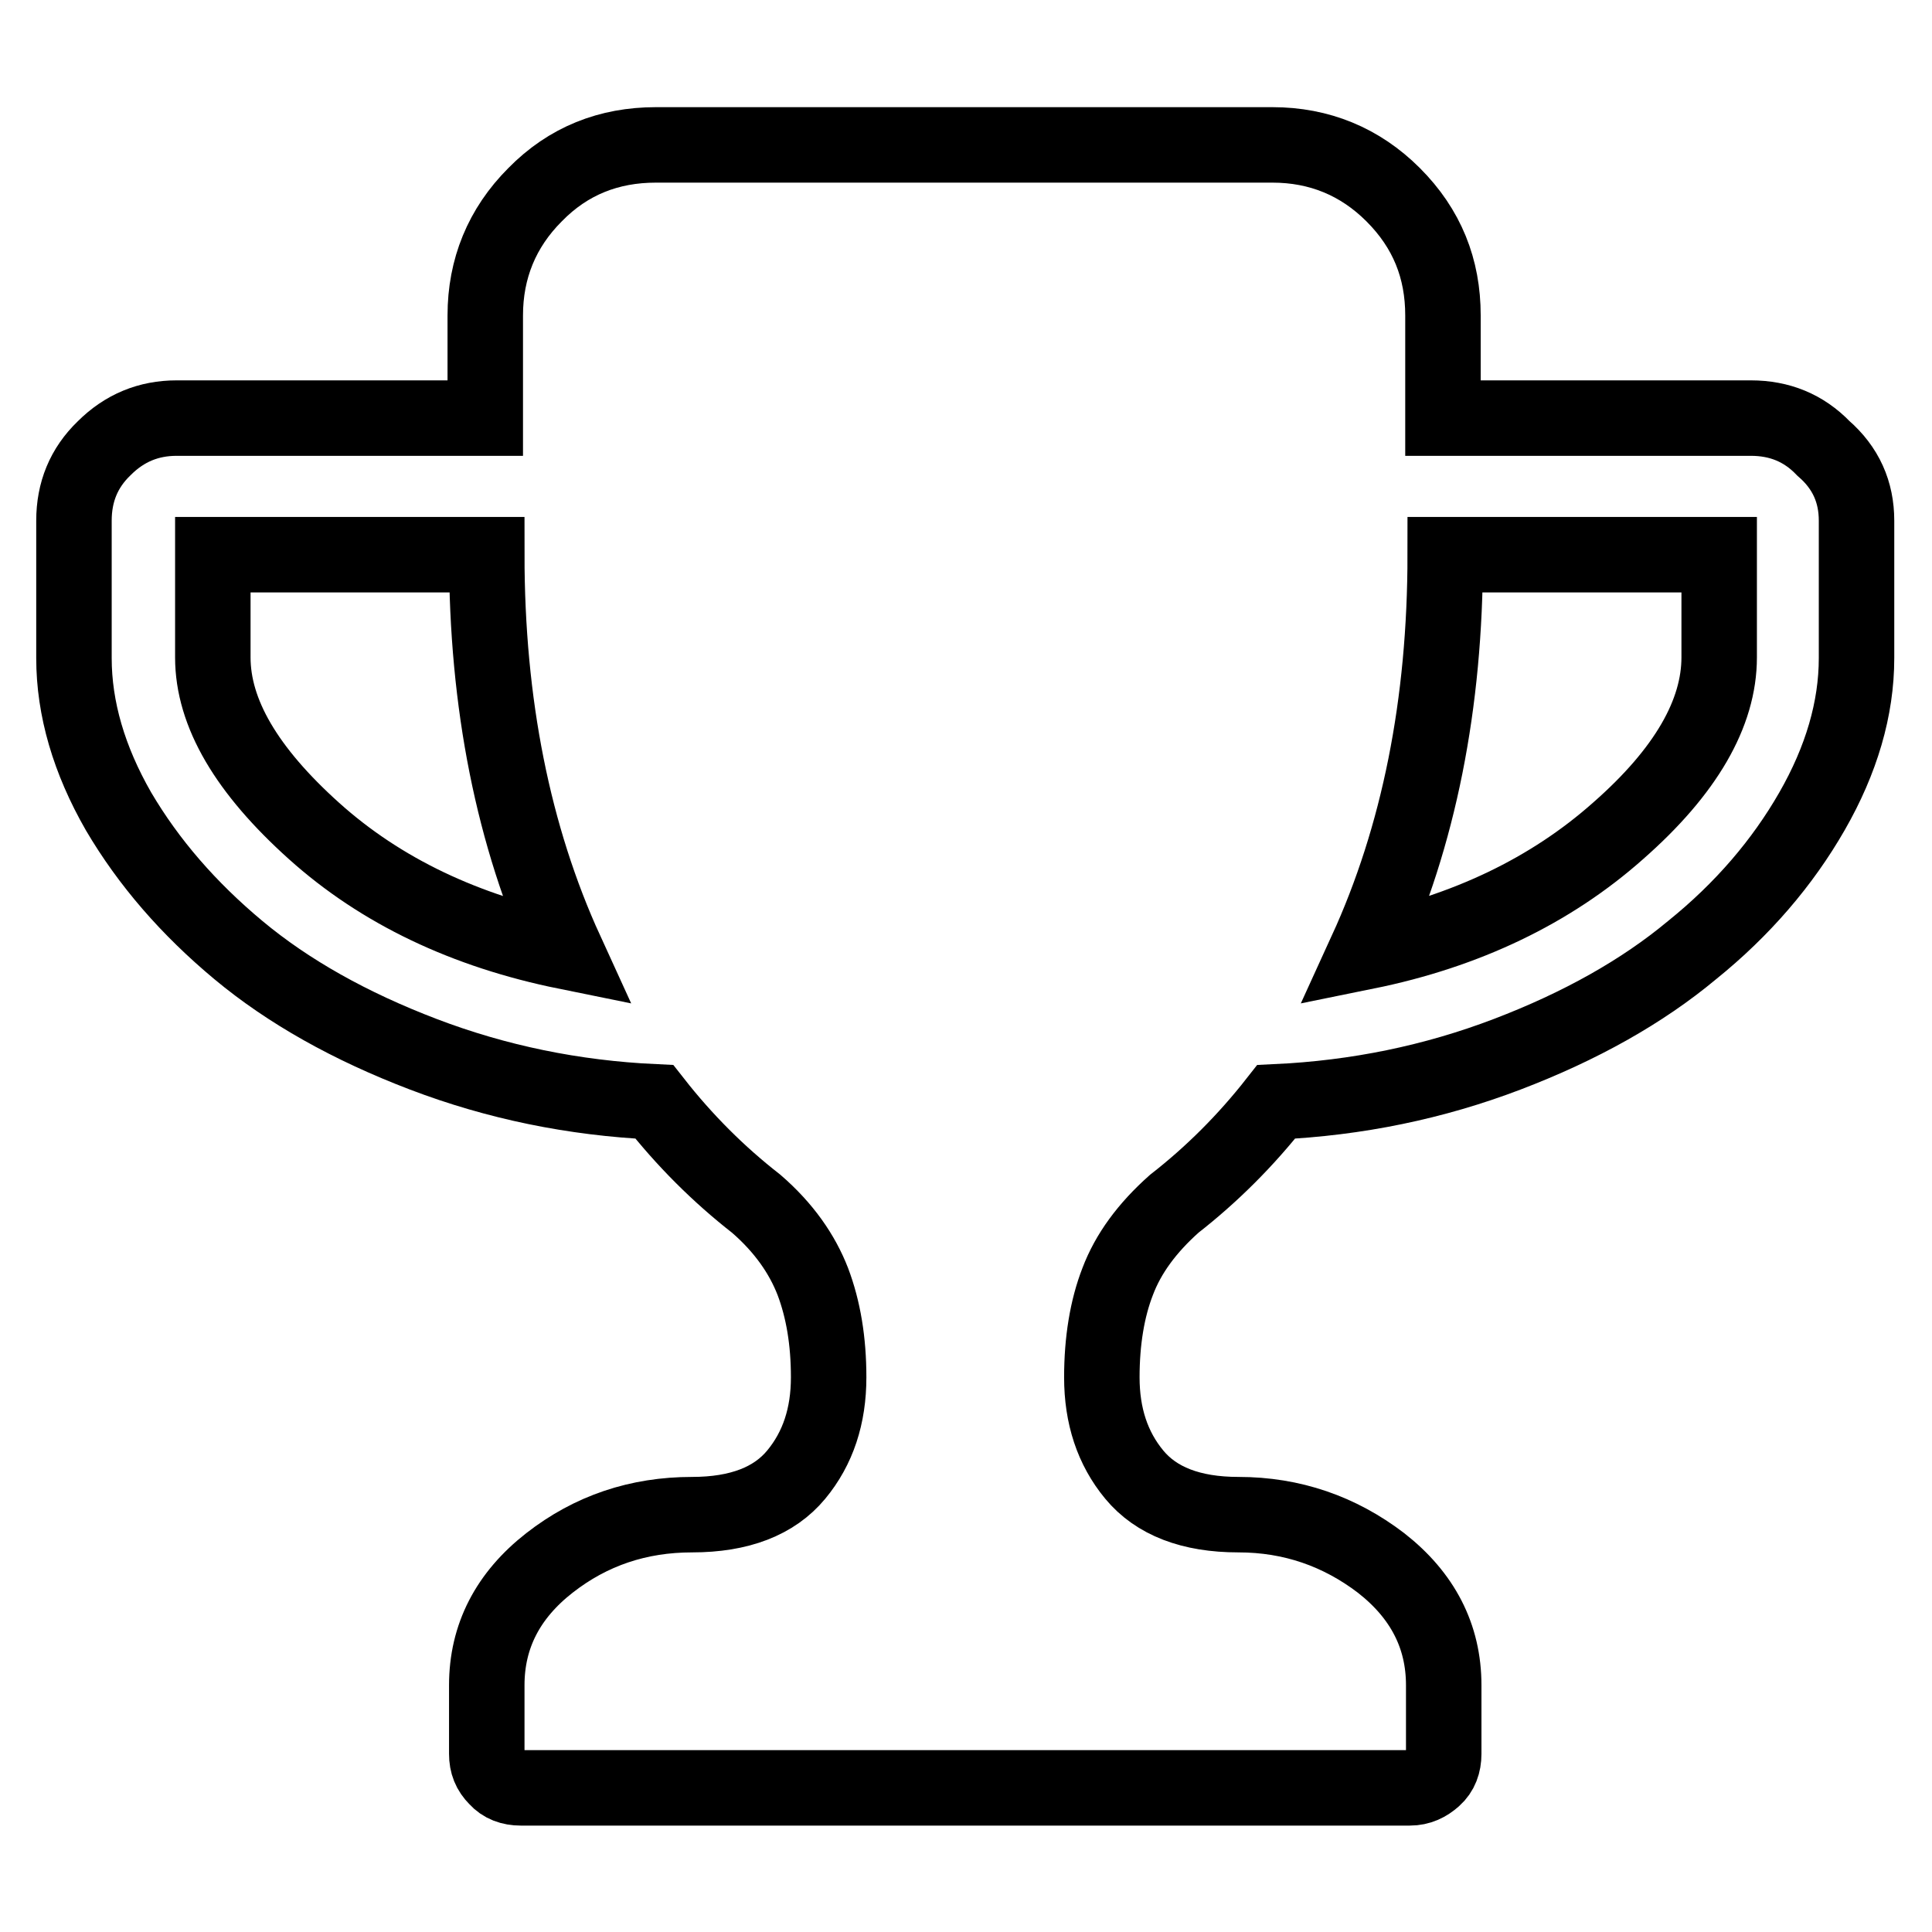
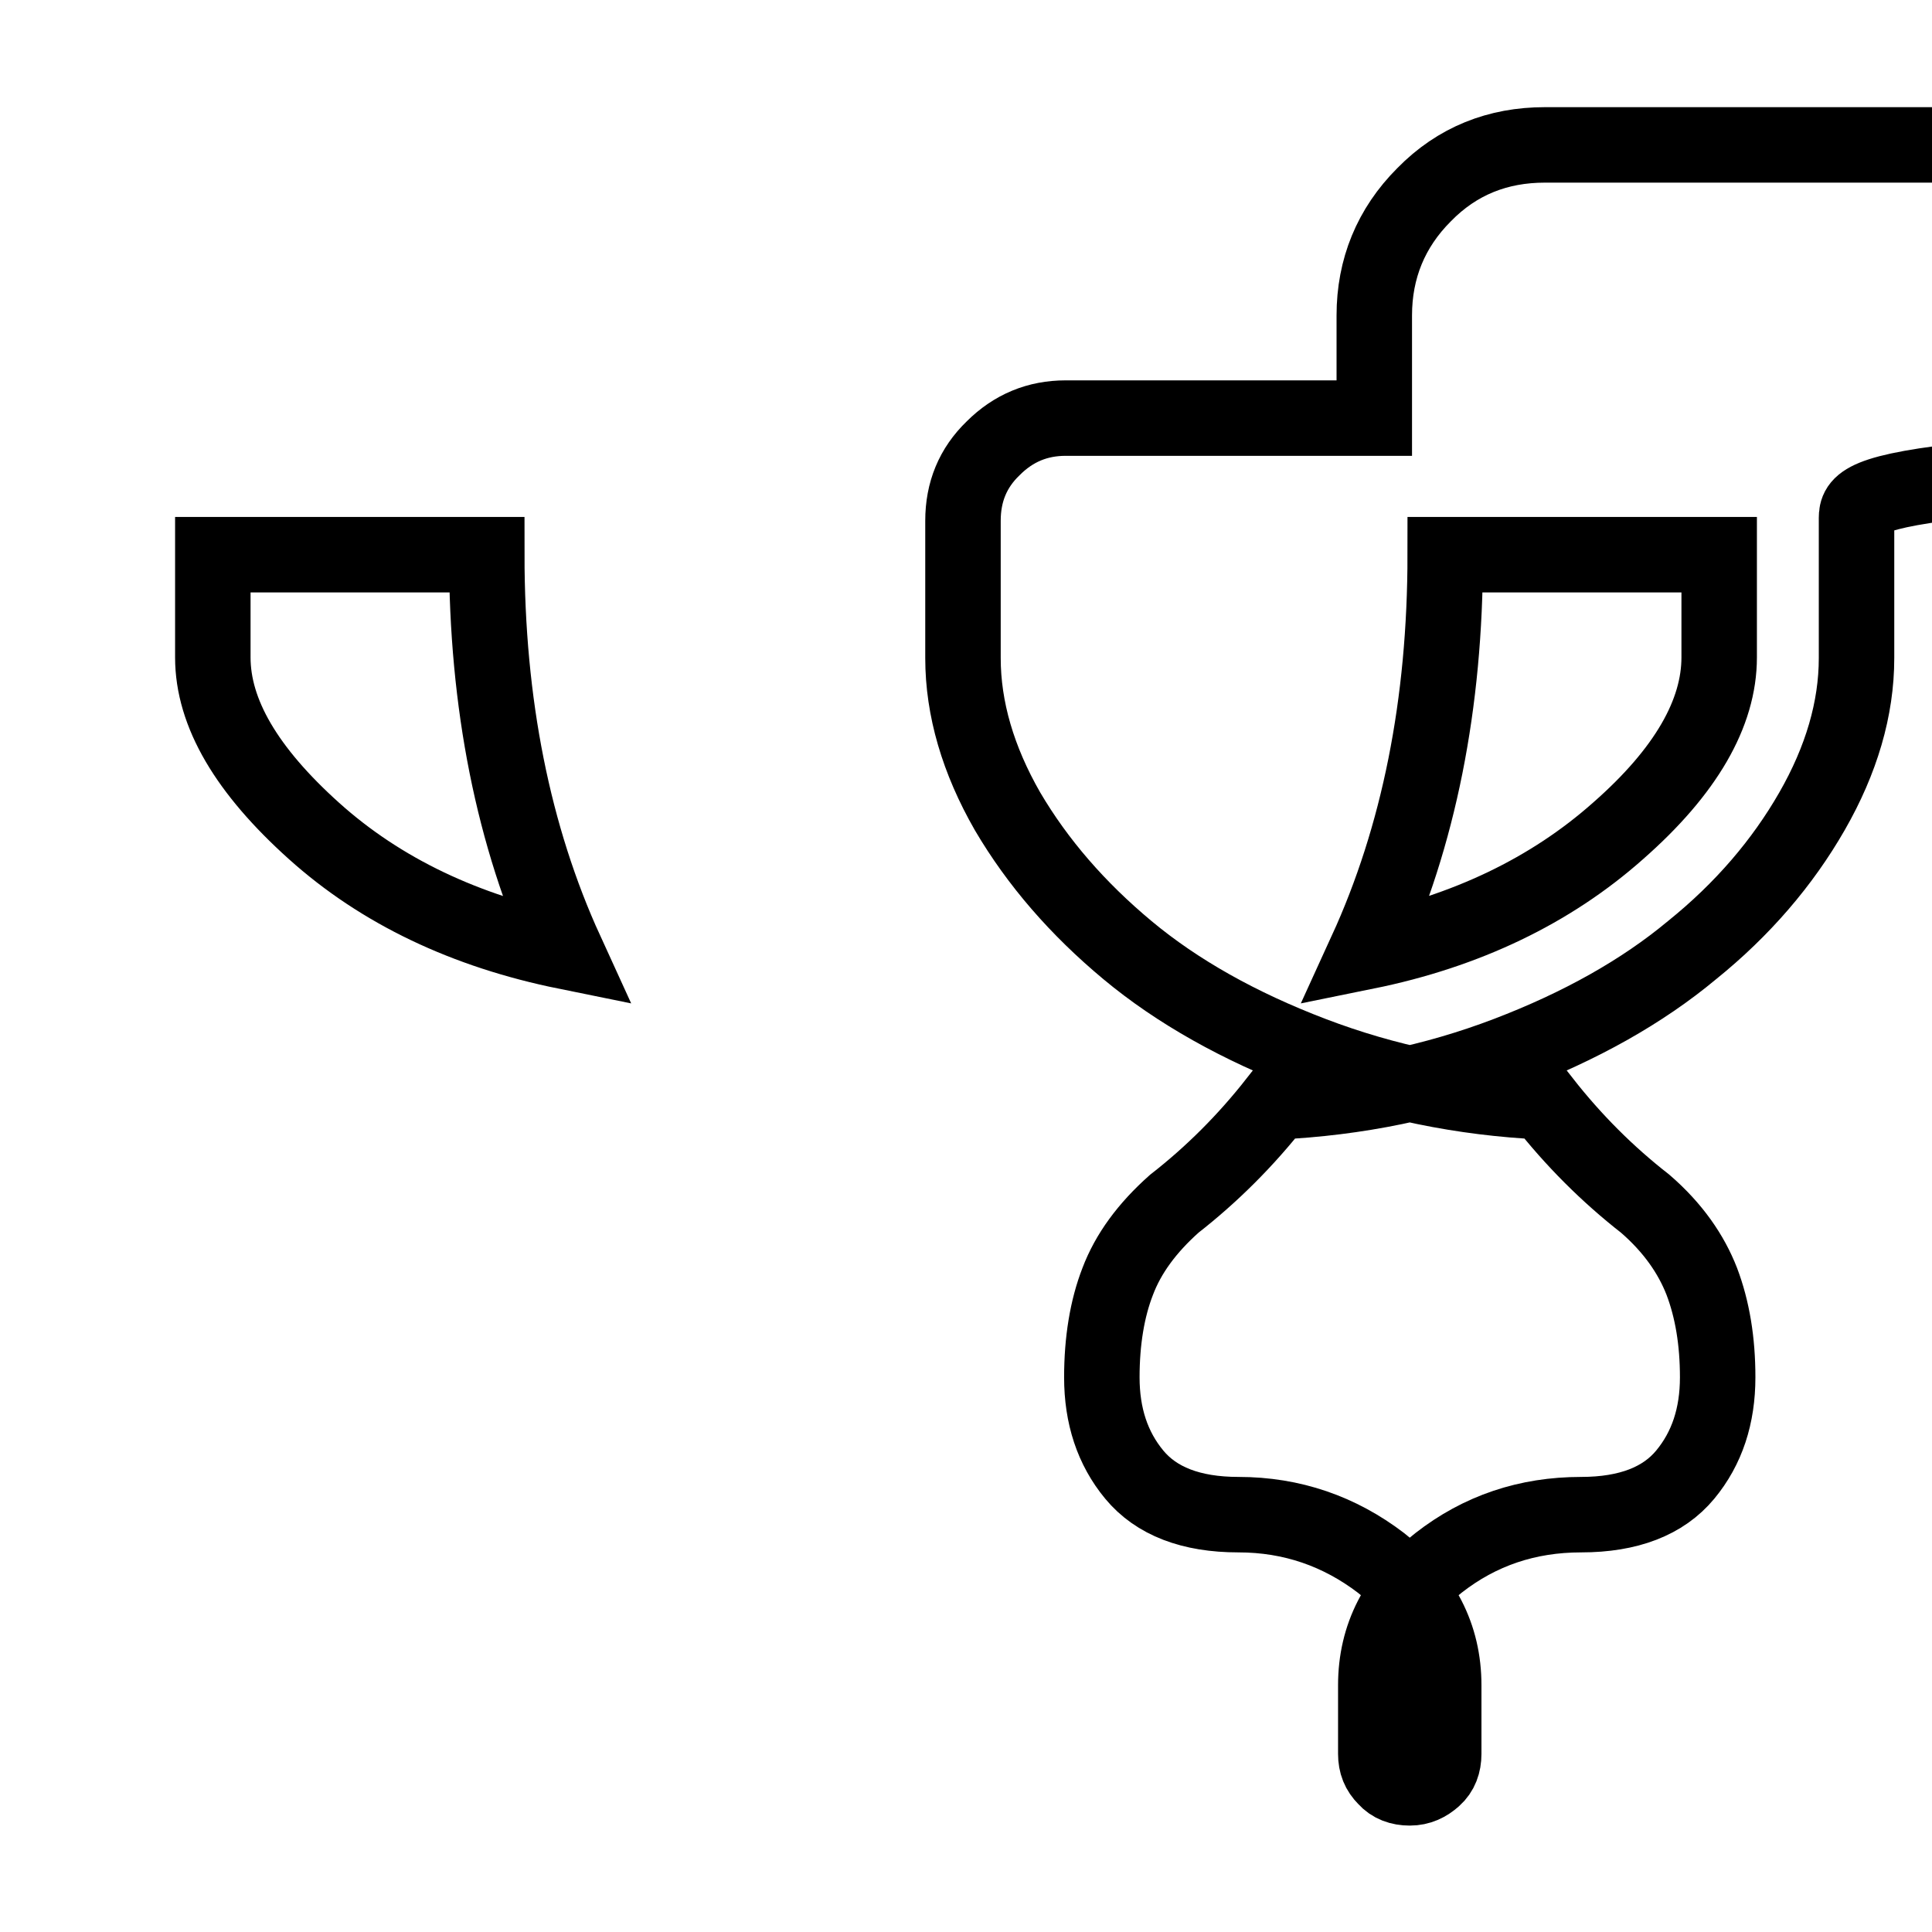
<svg xmlns="http://www.w3.org/2000/svg" version="1.1" x="0px" y="0px" viewBox="0 0 256 256" enable-background="new 0 0 256 256" xml:space="preserve">
  <g>
-     <path stroke-width="10" fill-opacity="0" stroke="#000000" d="M246,69v18.2c0,6.7-2,13.5-5.9,20.3c-3.9,6.8-9.2,13-15.9,18.4c-6.6,5.5-14.8,10.1-24.5,13.8 c-9.7,3.7-19.9,5.8-30.6,6.3c-4,5.1-8.5,9.6-13.5,13.5c-3.6,3.2-6.1,6.6-7.5,10.3c-1.4,3.6-2.1,7.9-2.1,12.7 c0,5.1,1.4,9.4,4.3,12.9c2.9,3.5,7.5,5.3,13.8,5.3c7.1,0,13.4,2.2,18.9,6.4c5.5,4.3,8.3,9.7,8.3,16.2v9.1c0,1.3-0.4,2.4-1.3,3.2 c-0.9,0.8-1.9,1.3-3.2,1.3H69c-1.3,0-2.4-0.4-3.2-1.3c-0.9-0.9-1.3-1.9-1.3-3.2v-9.1c0-6.5,2.8-11.9,8.3-16.2 c5.5-4.3,11.8-6.4,18.9-6.4c6.3,0,10.9-1.8,13.8-5.3c2.9-3.5,4.3-7.8,4.3-12.9c0-4.8-0.7-9-2.1-12.7c-1.4-3.6-3.8-7.1-7.5-10.3 c-5-3.9-9.5-8.4-13.5-13.5c-10.7-0.5-20.9-2.6-30.6-6.3c-9.7-3.7-17.9-8.3-24.5-13.8c-6.6-5.5-11.9-11.6-15.9-18.4 c-3.9-6.8-5.9-13.6-5.9-20.3V69c0-3.8,1.3-7,4-9.6c2.7-2.7,5.9-4,9.6-4h40.9V41.8c0-6.2,2.2-11.6,6.6-16c4.4-4.5,9.8-6.6,16-6.6 h81.7c6.2,0,11.6,2.2,16,6.6c4.5,4.5,6.6,9.8,6.6,16v13.6h40.8c3.8,0,7,1.3,9.6,4C244.6,62,246,65.2,246,69z M75,126.1 c-7-15.3-10.5-32.9-10.5-52.6H28.2v13.6c0,7.4,4.5,15,13.4,23C50.5,118.1,61.7,123.4,75,126.1L75,126.1z M227.8,87.1V73.5h-36.3 c0,19.8-3.5,37.3-10.5,52.6c13.3-2.7,24.5-8.1,33.4-16C223.4,102.2,227.8,94.5,227.8,87.1L227.8,87.1z" />
+     <path stroke-width="10" fill-opacity="0" stroke="#000000" d="M246,69v18.2c0,6.7-2,13.5-5.9,20.3c-3.9,6.8-9.2,13-15.9,18.4c-6.6,5.5-14.8,10.1-24.5,13.8 c-9.7,3.7-19.9,5.8-30.6,6.3c-4,5.1-8.5,9.6-13.5,13.5c-3.6,3.2-6.1,6.6-7.5,10.3c-1.4,3.6-2.1,7.9-2.1,12.7 c0,5.1,1.4,9.4,4.3,12.9c2.9,3.5,7.5,5.3,13.8,5.3c7.1,0,13.4,2.2,18.9,6.4c5.5,4.3,8.3,9.7,8.3,16.2v9.1c0,1.3-0.4,2.4-1.3,3.2 c-0.9,0.8-1.9,1.3-3.2,1.3c-1.3,0-2.4-0.4-3.2-1.3c-0.9-0.9-1.3-1.9-1.3-3.2v-9.1c0-6.5,2.8-11.9,8.3-16.2 c5.5-4.3,11.8-6.4,18.9-6.4c6.3,0,10.9-1.8,13.8-5.3c2.9-3.5,4.3-7.8,4.3-12.9c0-4.8-0.7-9-2.1-12.7c-1.4-3.6-3.8-7.1-7.5-10.3 c-5-3.9-9.5-8.4-13.5-13.5c-10.7-0.5-20.9-2.6-30.6-6.3c-9.7-3.7-17.9-8.3-24.5-13.8c-6.6-5.5-11.9-11.6-15.9-18.4 c-3.9-6.8-5.9-13.6-5.9-20.3V69c0-3.8,1.3-7,4-9.6c2.7-2.7,5.9-4,9.6-4h40.9V41.8c0-6.2,2.2-11.6,6.6-16c4.4-4.5,9.8-6.6,16-6.6 h81.7c6.2,0,11.6,2.2,16,6.6c4.5,4.5,6.6,9.8,6.6,16v13.6h40.8c3.8,0,7,1.3,9.6,4C244.6,62,246,65.2,246,69z M75,126.1 c-7-15.3-10.5-32.9-10.5-52.6H28.2v13.6c0,7.4,4.5,15,13.4,23C50.5,118.1,61.7,123.4,75,126.1L75,126.1z M227.8,87.1V73.5h-36.3 c0,19.8-3.5,37.3-10.5,52.6c13.3-2.7,24.5-8.1,33.4-16C223.4,102.2,227.8,94.5,227.8,87.1L227.8,87.1z" />
  </g>
</svg>